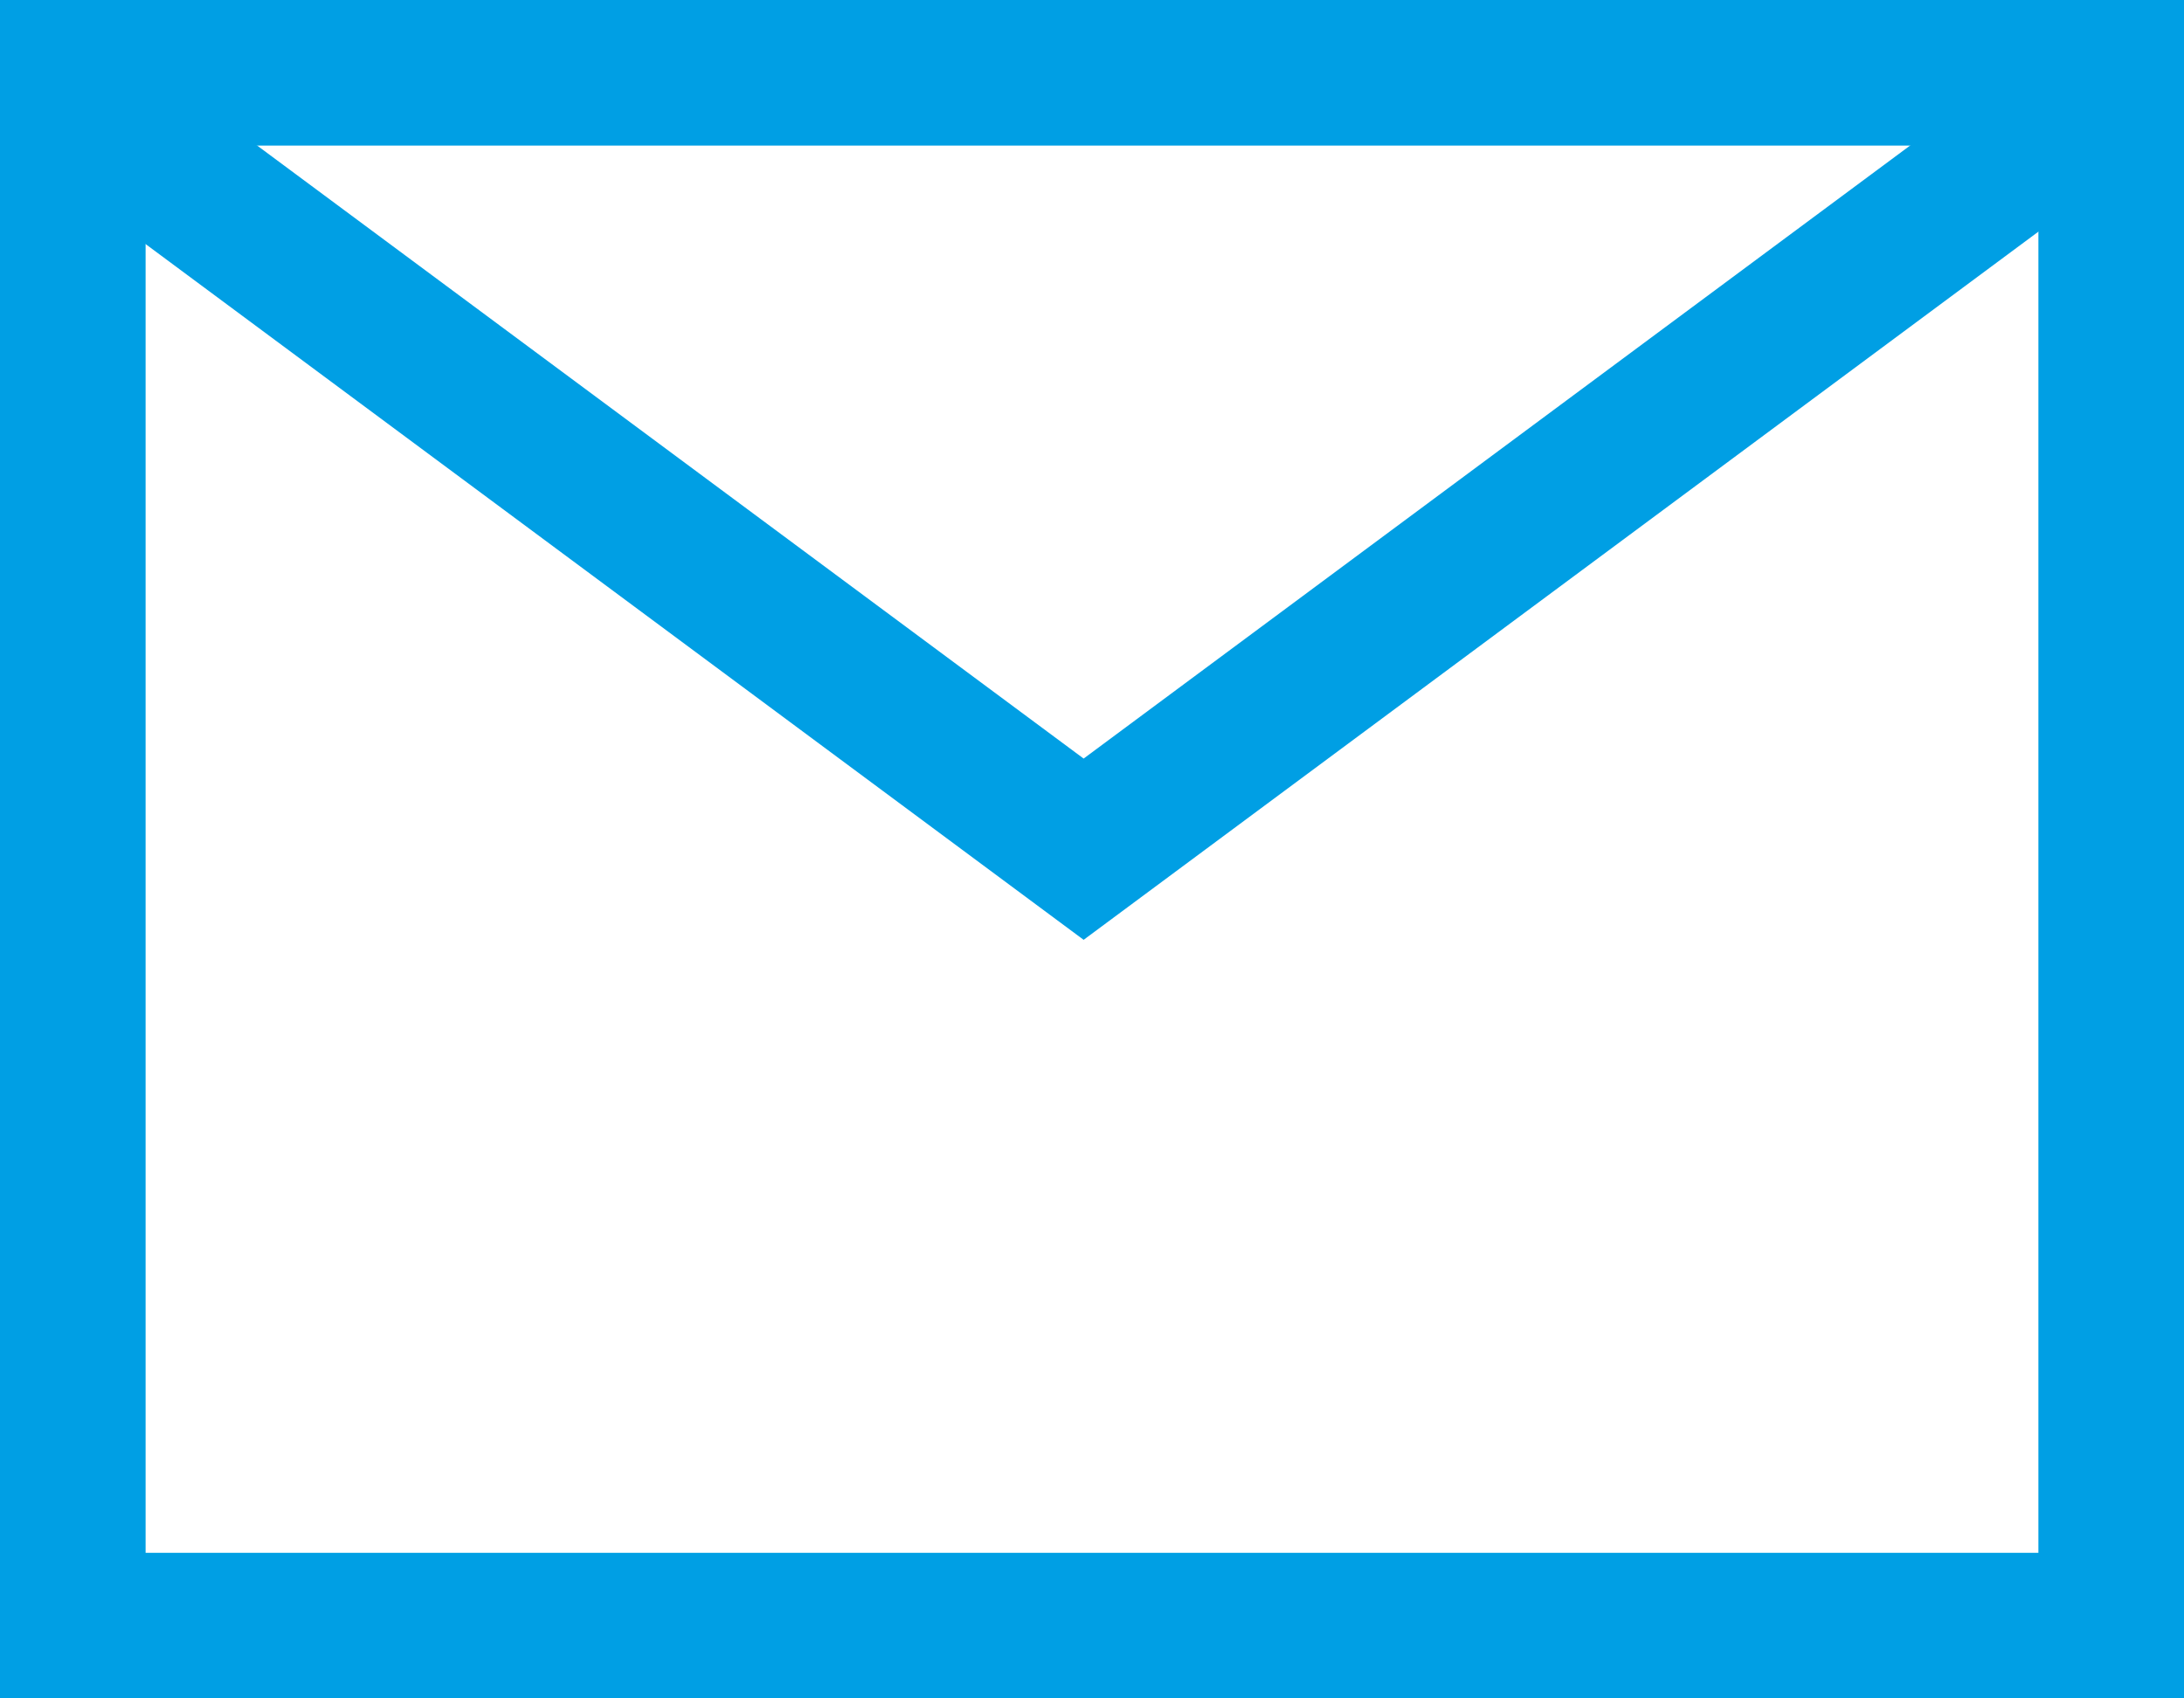
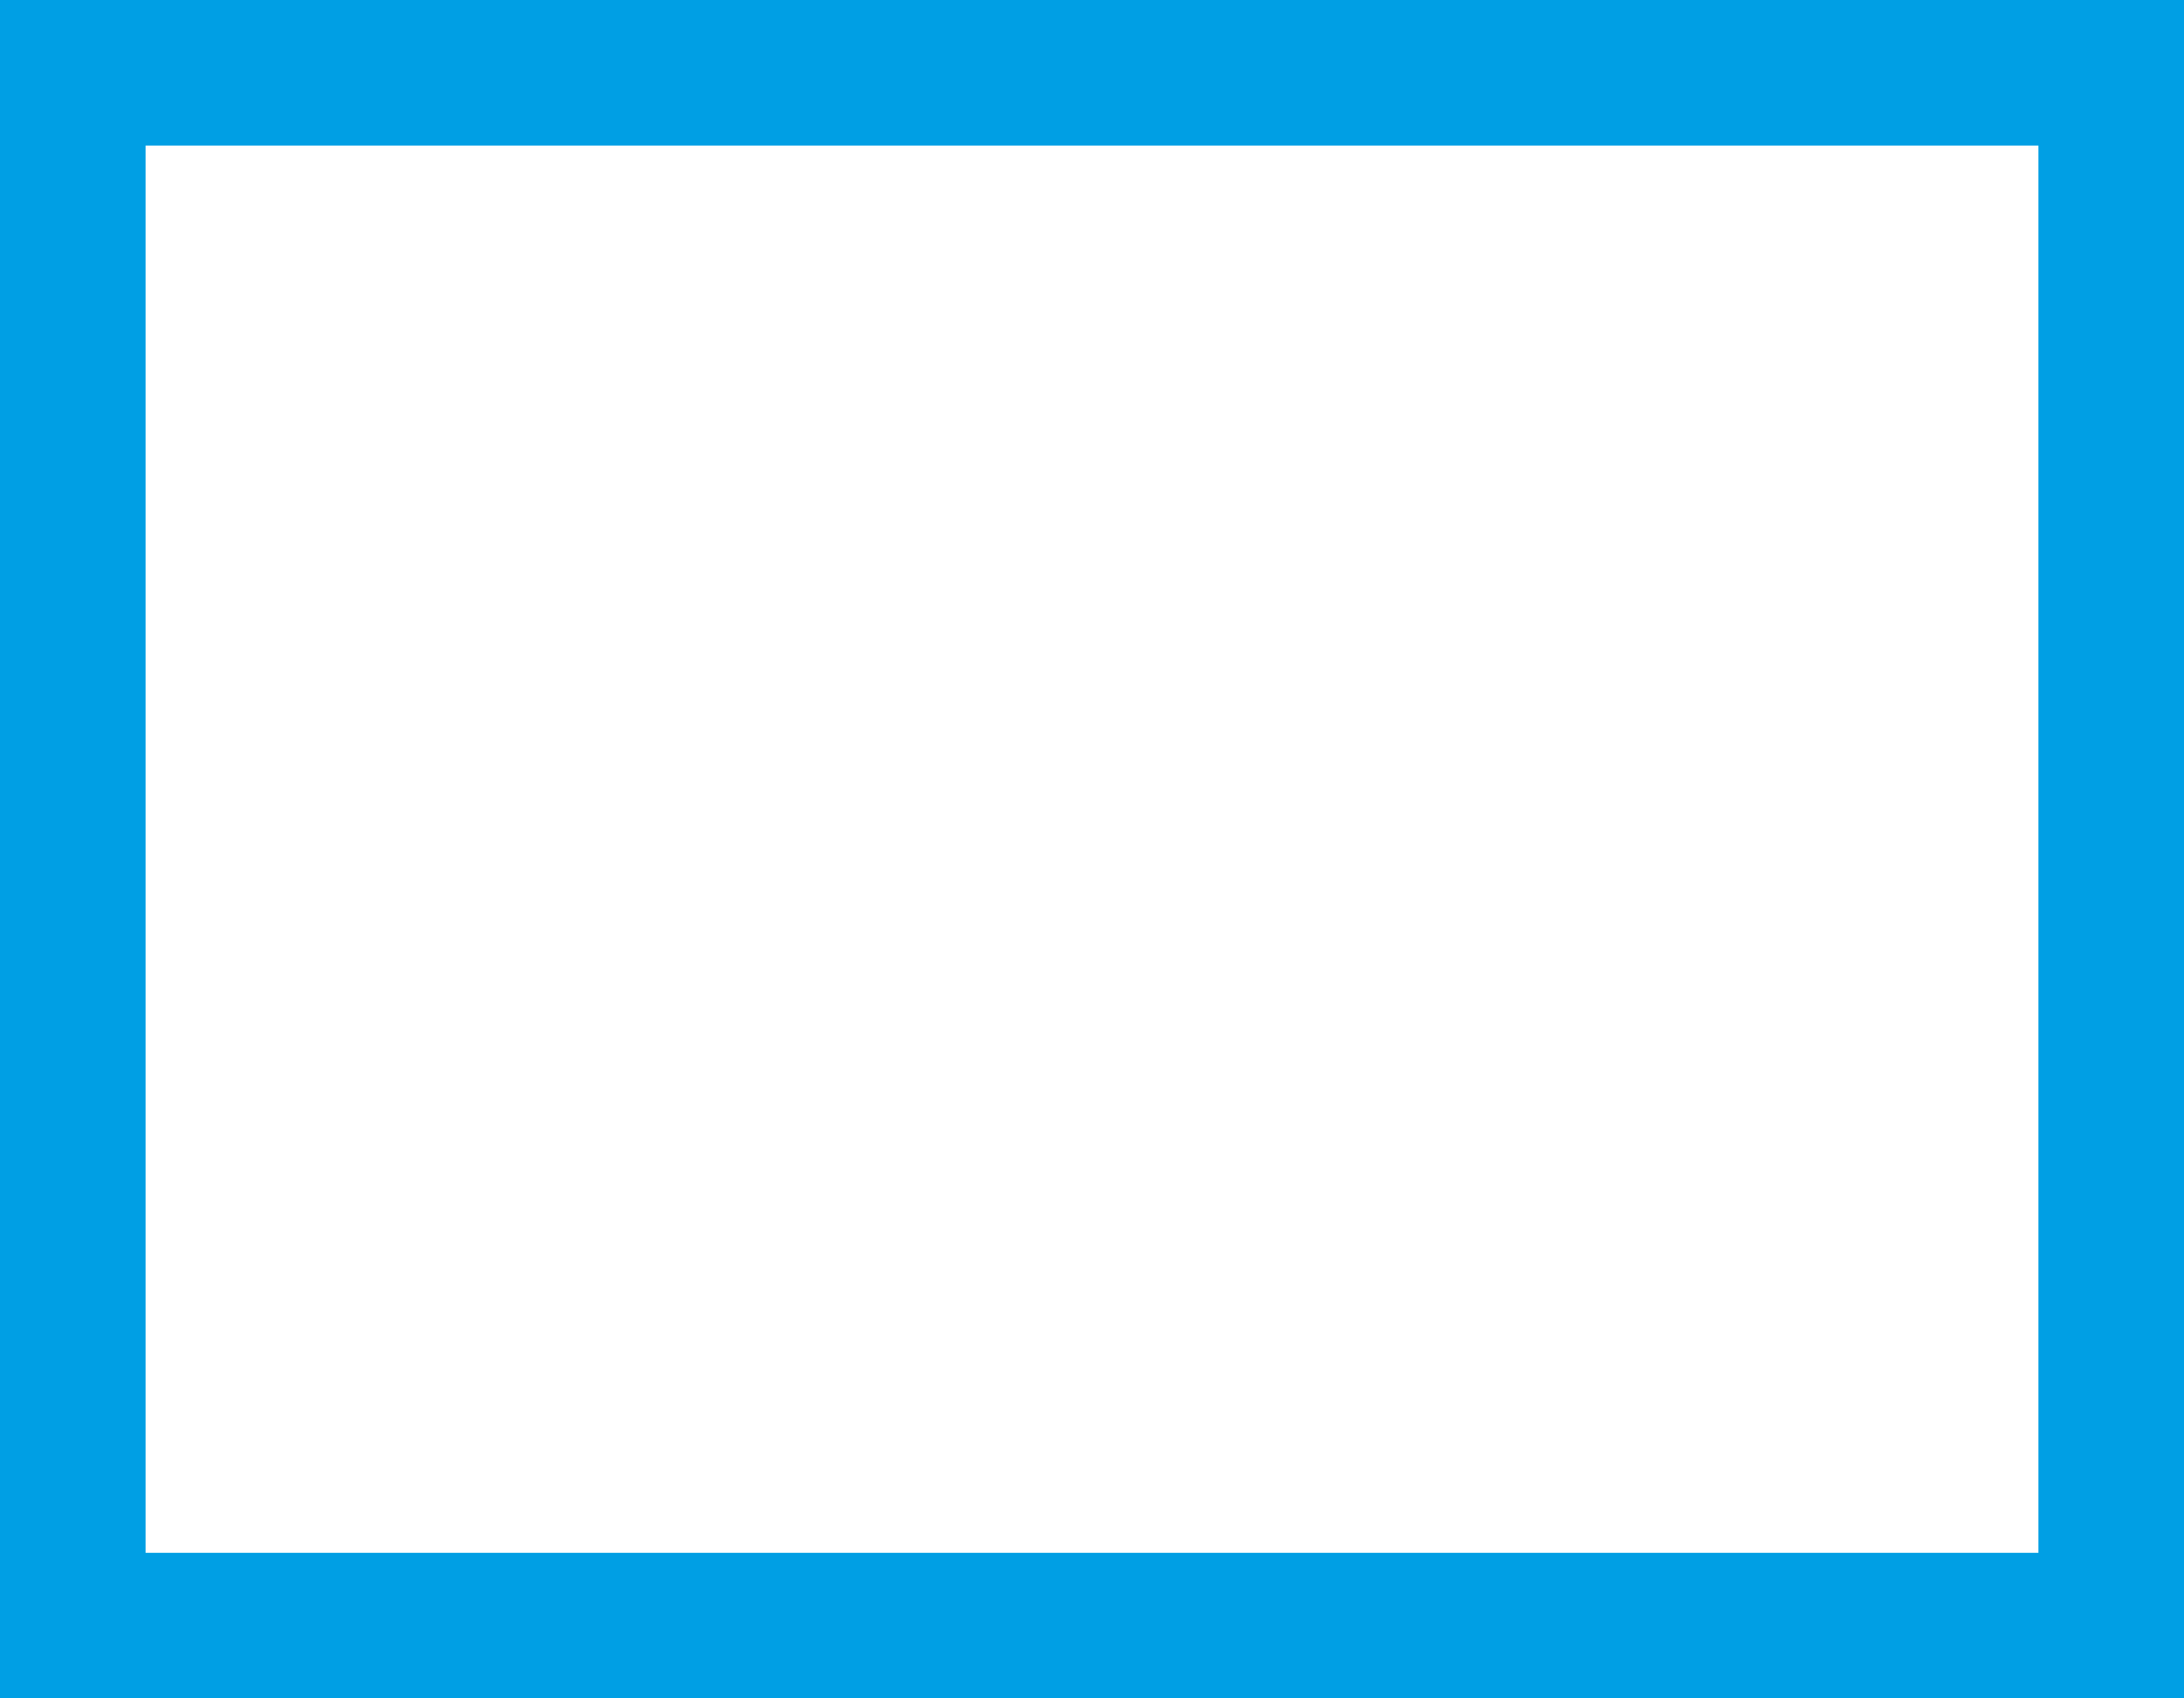
<svg xmlns="http://www.w3.org/2000/svg" width="18" height="14" viewBox="0 0 18 14">
  <g id="Gruppe_25333" data-name="Gruppe 25333" transform="translate(-1151 -6.994)">
    <g id="Rechteck_3405" data-name="Rechteck 3405" transform="translate(1151 6.994)" fill="none" stroke="#009fe4" stroke-width="1.2">
      <rect width="18" height="14" stroke="none" />
      <rect x="0.6" y="0.6" width="16.8" height="12.8" fill="none" />
    </g>
-     <path id="Pfad_98236" data-name="Pfad 98236" d="M-12067,433l8.057,5.977,8.057-5.977" transform="translate(13218.874 -424.983)" fill="none" stroke="#009fe4" stroke-width="1.2" />
  </g>
</svg>